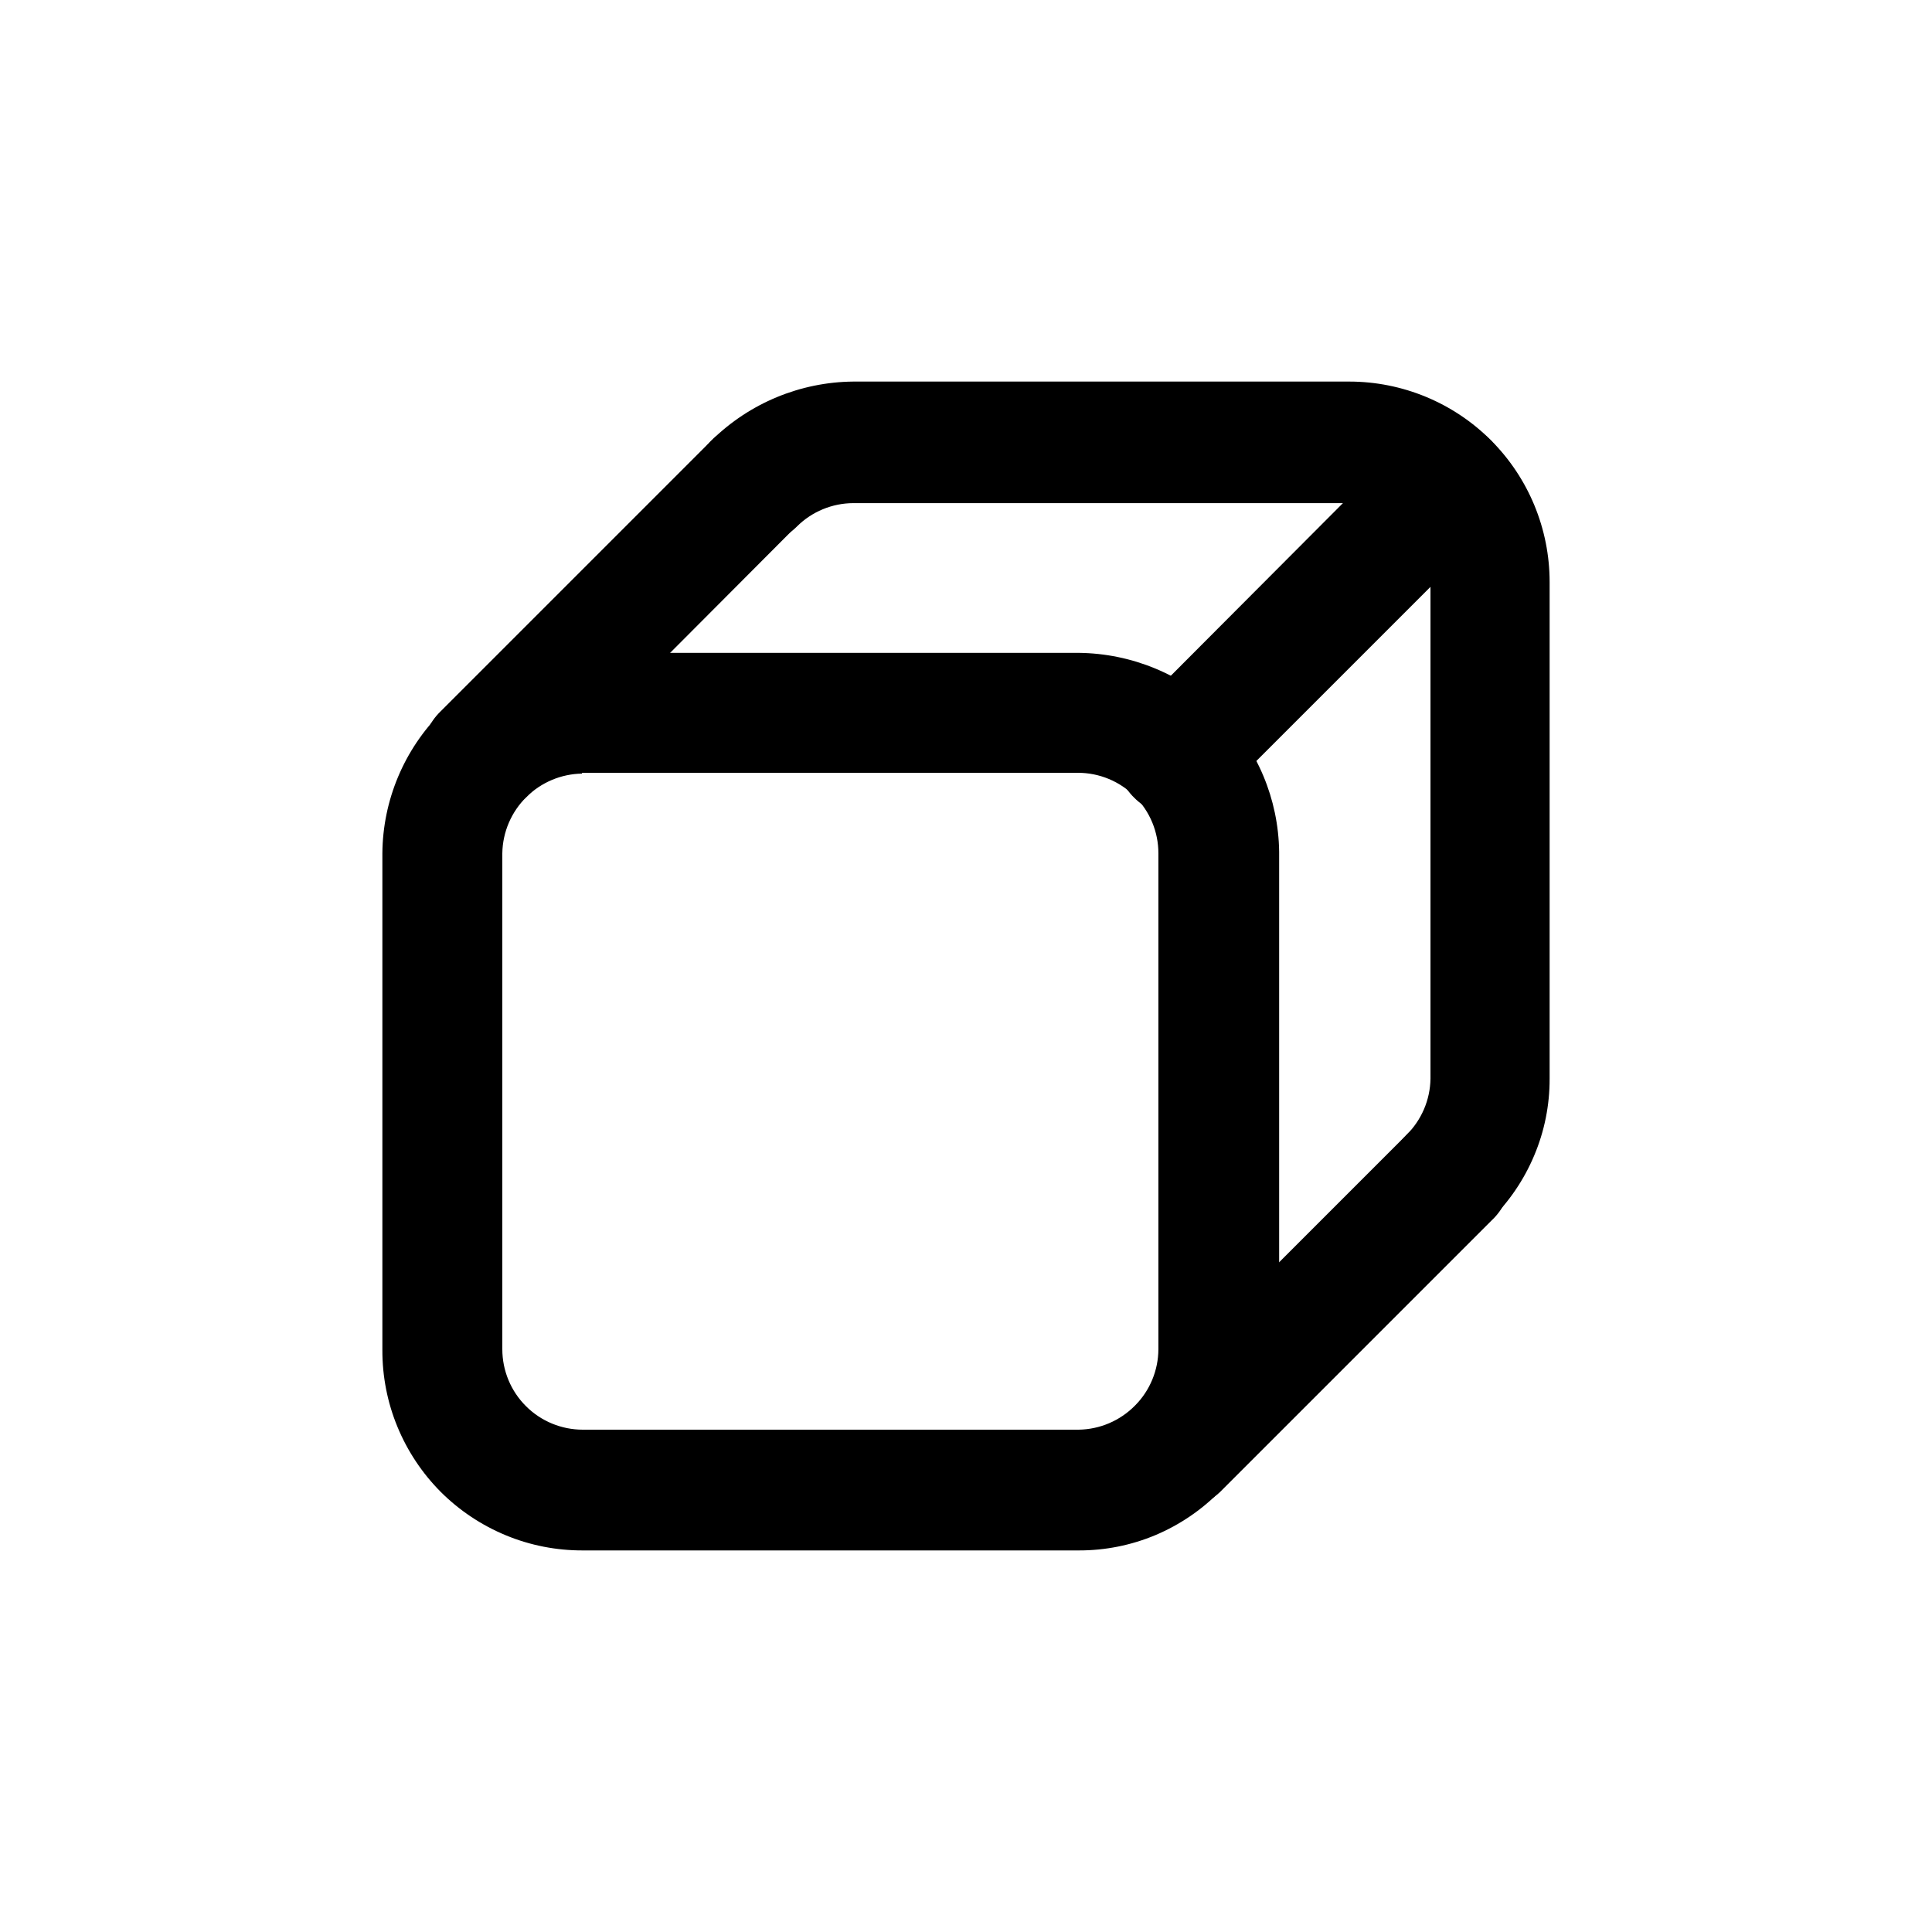
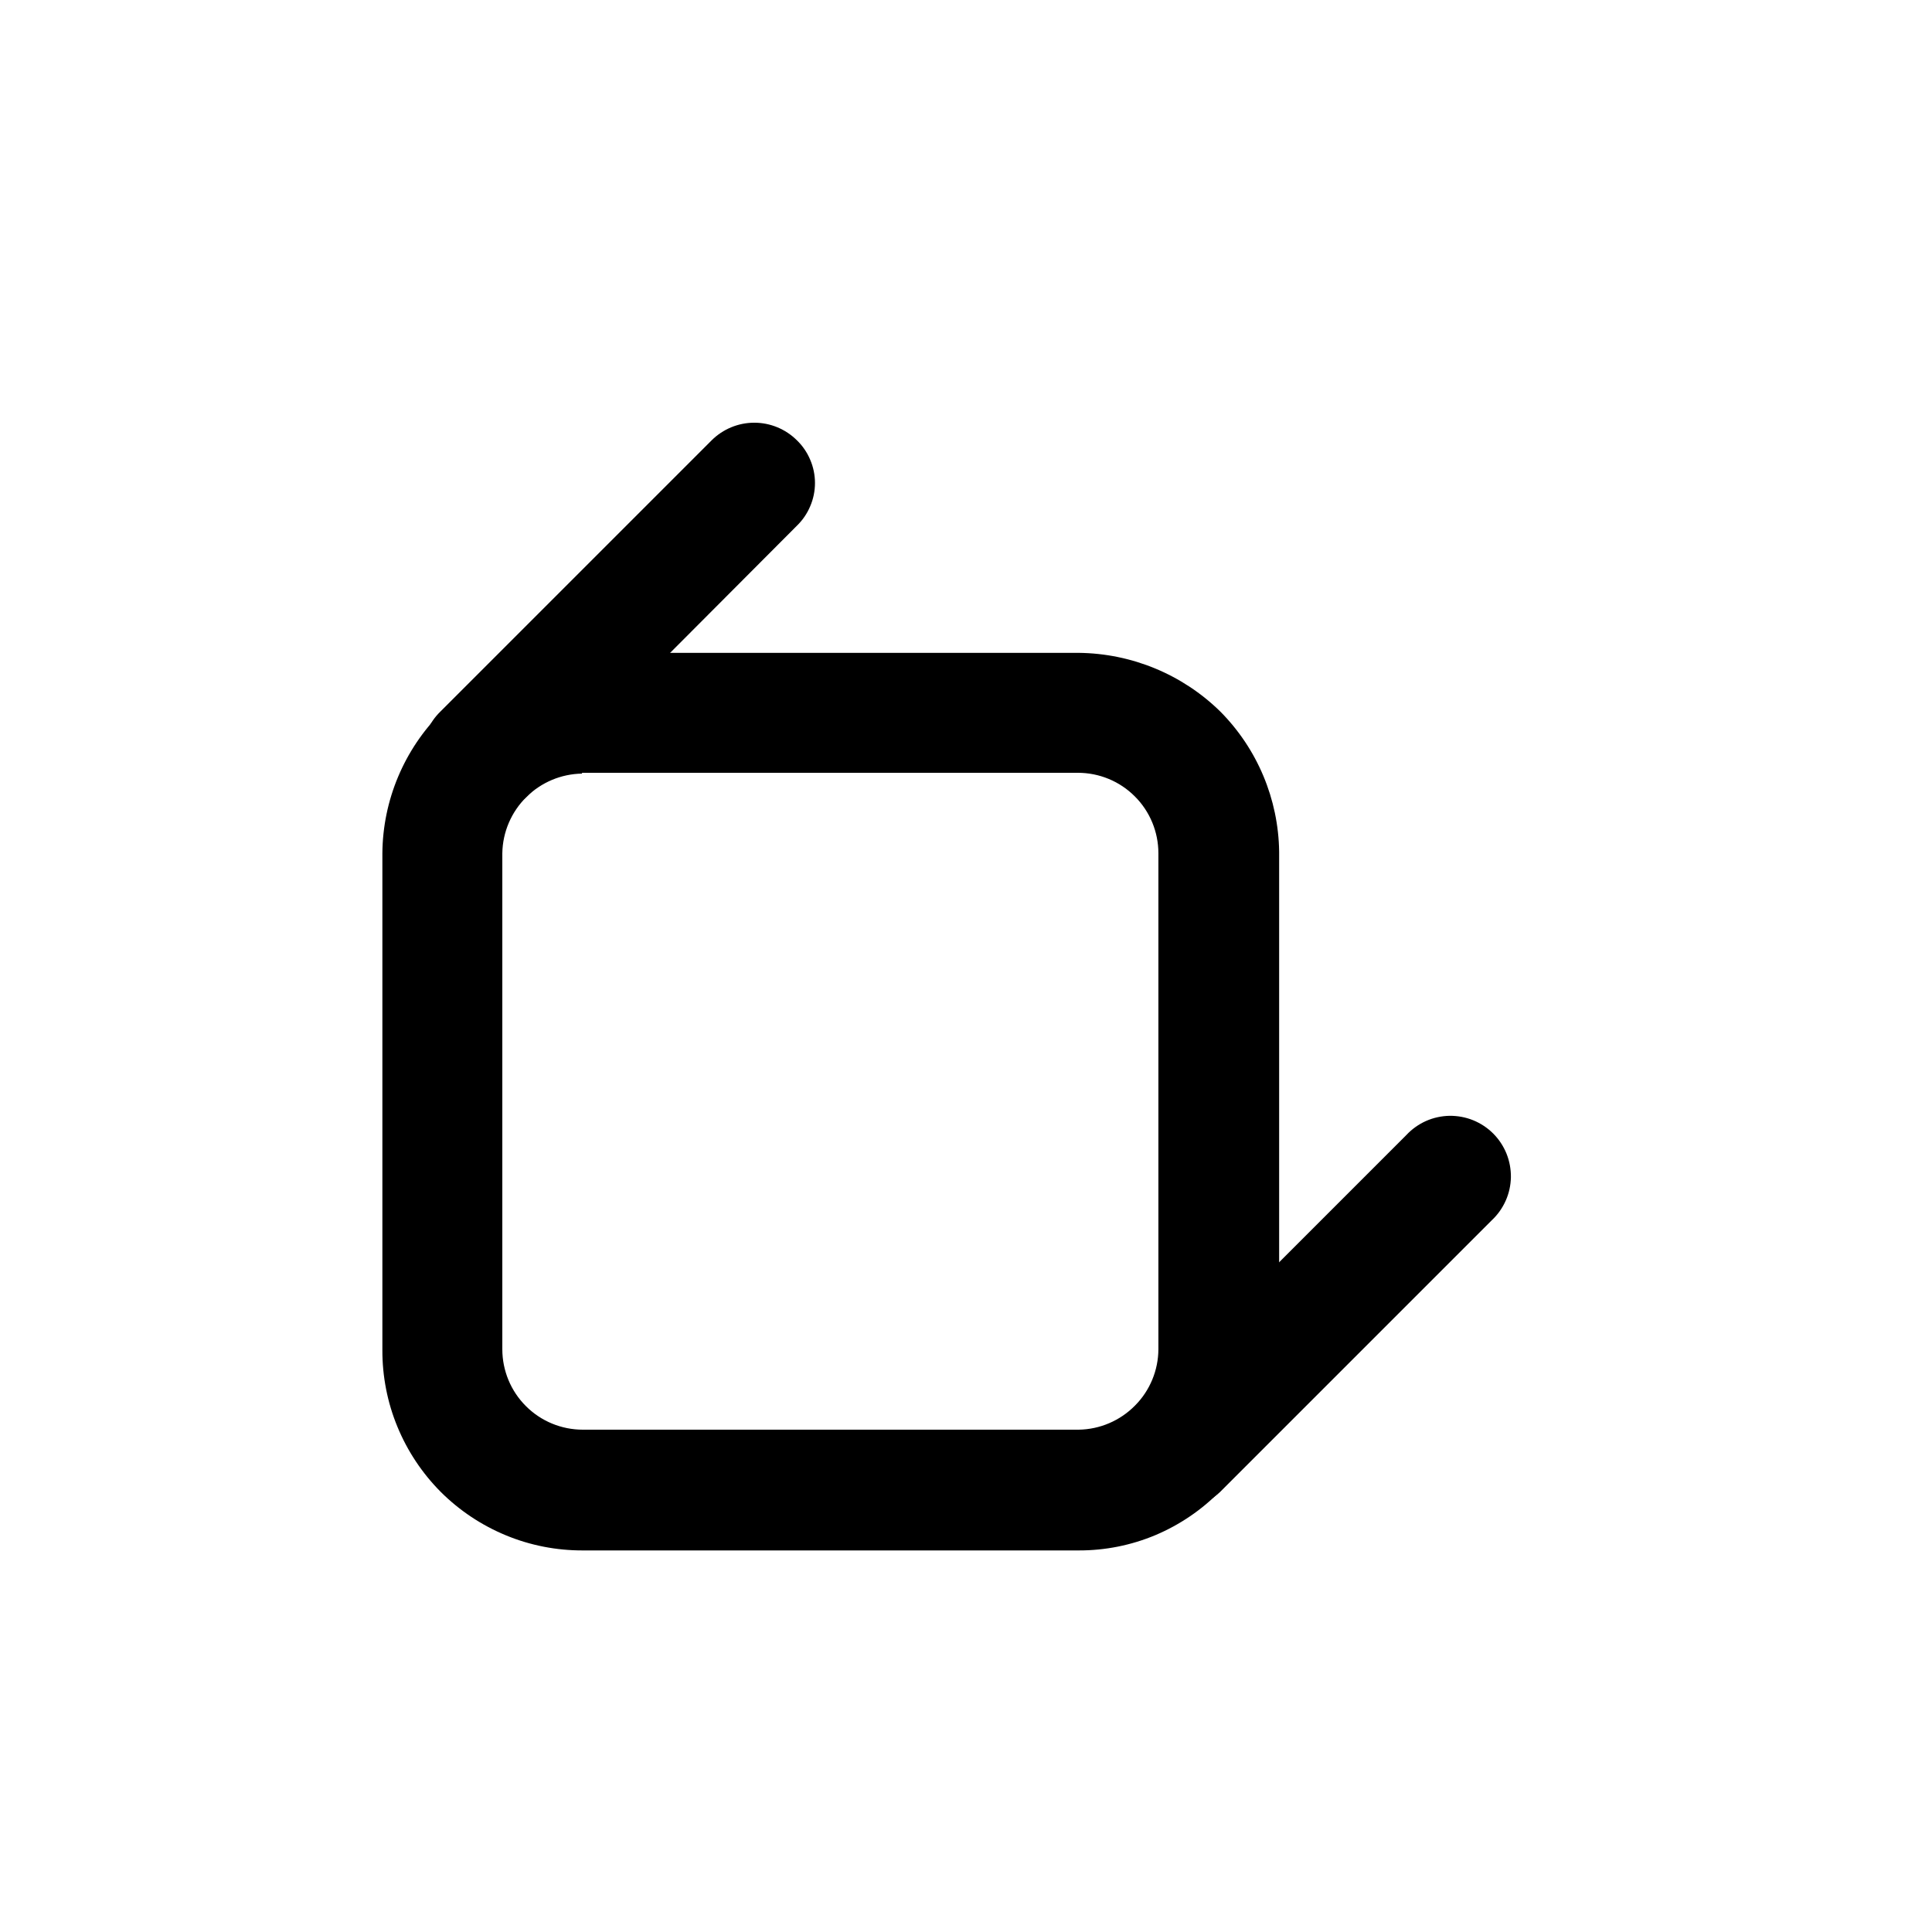
<svg xmlns="http://www.w3.org/2000/svg" width="800px" height="800px" viewBox="0 0 24 24" fill="none">
-   <path d="M18 15.38C17.901 15.38 17.804 15.361 17.713 15.323C17.622 15.286 17.539 15.23 17.47 15.16C17.329 15.019 17.251 14.829 17.251 14.63C17.251 14.431 17.329 14.241 17.47 14.1C17.658 13.915 17.766 13.664 17.77 13.4V7.24C17.769 6.978 17.665 6.726 17.48 6.54C17.294 6.355 17.042 6.251 16.78 6.25H10.6C10.338 6.251 10.086 6.355 9.9 6.54C9.83 6.61 9.746 6.665 9.655 6.702C9.563 6.74 9.465 6.759 9.366 6.758C9.167 6.757 8.976 6.677 8.835 6.535C8.694 6.393 8.616 6.201 8.617 6.001C8.618 5.802 8.698 5.611 8.84 5.47C9.31 5.008 9.941 4.746 10.6 4.74H16.76C17.42 4.74 18.054 5.002 18.521 5.469C18.988 5.936 19.25 6.57 19.25 7.23V13.4C19.251 13.728 19.186 14.053 19.058 14.355C18.931 14.657 18.745 14.931 18.51 15.16C18.444 15.229 18.365 15.284 18.277 15.322C18.19 15.36 18.095 15.38 18 15.38Z" fill="#000000" />
  <path d="M13.4 19.26H7.24C6.913 19.261 6.588 19.198 6.286 19.073C5.983 18.948 5.708 18.765 5.476 18.534C5.245 18.302 5.062 18.027 4.937 17.724C4.812 17.422 4.749 17.097 4.75 16.77V10.6C4.755 9.94 5.021 9.308 5.489 8.842C5.957 8.375 6.589 8.113 7.25 8.11H13.4C14.059 8.117 14.69 8.378 15.16 8.84C15.62 9.304 15.881 9.927 15.89 10.58V16.76C15.891 17.087 15.827 17.411 15.701 17.713C15.576 18.015 15.392 18.29 15.16 18.52C14.931 18.755 14.657 18.941 14.355 19.069C14.053 19.196 13.728 19.261 13.4 19.26ZM7.23 9.61C6.971 9.614 6.724 9.718 6.54 9.9C6.352 10.085 6.244 10.336 6.24 10.6V16.76C6.24 17.025 6.345 17.28 6.533 17.467C6.72 17.655 6.975 17.76 7.24 17.76H13.4C13.664 17.756 13.915 17.648 14.1 17.46C14.285 17.274 14.389 17.022 14.39 16.76V10.6C14.39 10.335 14.285 10.08 14.097 9.893C13.91 9.705 13.655 9.6 13.39 9.6H7.23V9.61Z" fill="#000000" />
-   <path d="M14.62 10.13C14.421 10.13 14.23 10.051 14.09 9.91C14.019 9.841 13.963 9.759 13.925 9.668C13.886 9.577 13.866 9.479 13.866 9.38C13.866 9.281 13.886 9.183 13.925 9.092C13.963 9.001 14.019 8.919 14.09 8.85L17.46 5.47C17.601 5.33 17.791 5.251 17.99 5.251C18.189 5.251 18.379 5.33 18.52 5.47C18.659 5.614 18.736 5.805 18.736 6.005C18.736 6.205 18.659 6.396 18.52 6.54L15.15 9.91C15.007 10.047 14.818 10.126 14.62 10.13Z" fill="#000000" />
  <path d="M6 10.12C5.801 10.12 5.611 10.041 5.47 9.9C5.399 9.831 5.343 9.749 5.305 9.658C5.266 9.567 5.246 9.469 5.246 9.37C5.246 9.271 5.266 9.173 5.305 9.082C5.343 8.991 5.399 8.909 5.47 8.84L8.84 5.47C8.981 5.33 9.171 5.251 9.37 5.251C9.569 5.251 9.759 5.33 9.9 5.47C9.971 5.539 10.027 5.621 10.065 5.712C10.104 5.803 10.124 5.901 10.124 6C10.124 6.099 10.104 6.197 10.065 6.288C10.027 6.379 9.971 6.461 9.9 6.53L6.54 9.9C6.395 10.04 6.201 10.118 6 10.12Z" fill="#000000" />
  <path d="M14.63 18.75C14.432 18.746 14.243 18.667 14.1 18.53C13.96 18.389 13.881 18.199 13.881 18C13.881 17.801 13.96 17.611 14.1 17.47L17.47 14.1C17.539 14.026 17.622 13.967 17.713 13.926C17.805 13.885 17.905 13.863 18.006 13.861C18.106 13.86 18.206 13.878 18.3 13.916C18.393 13.954 18.478 14.01 18.549 14.081C18.62 14.152 18.676 14.237 18.714 14.33C18.752 14.424 18.77 14.524 18.769 14.624C18.767 14.725 18.745 14.825 18.704 14.916C18.663 15.008 18.604 15.091 18.53 15.16L15.16 18.53C15.017 18.667 14.828 18.746 14.63 18.75Z" fill="#000000" />
</svg>